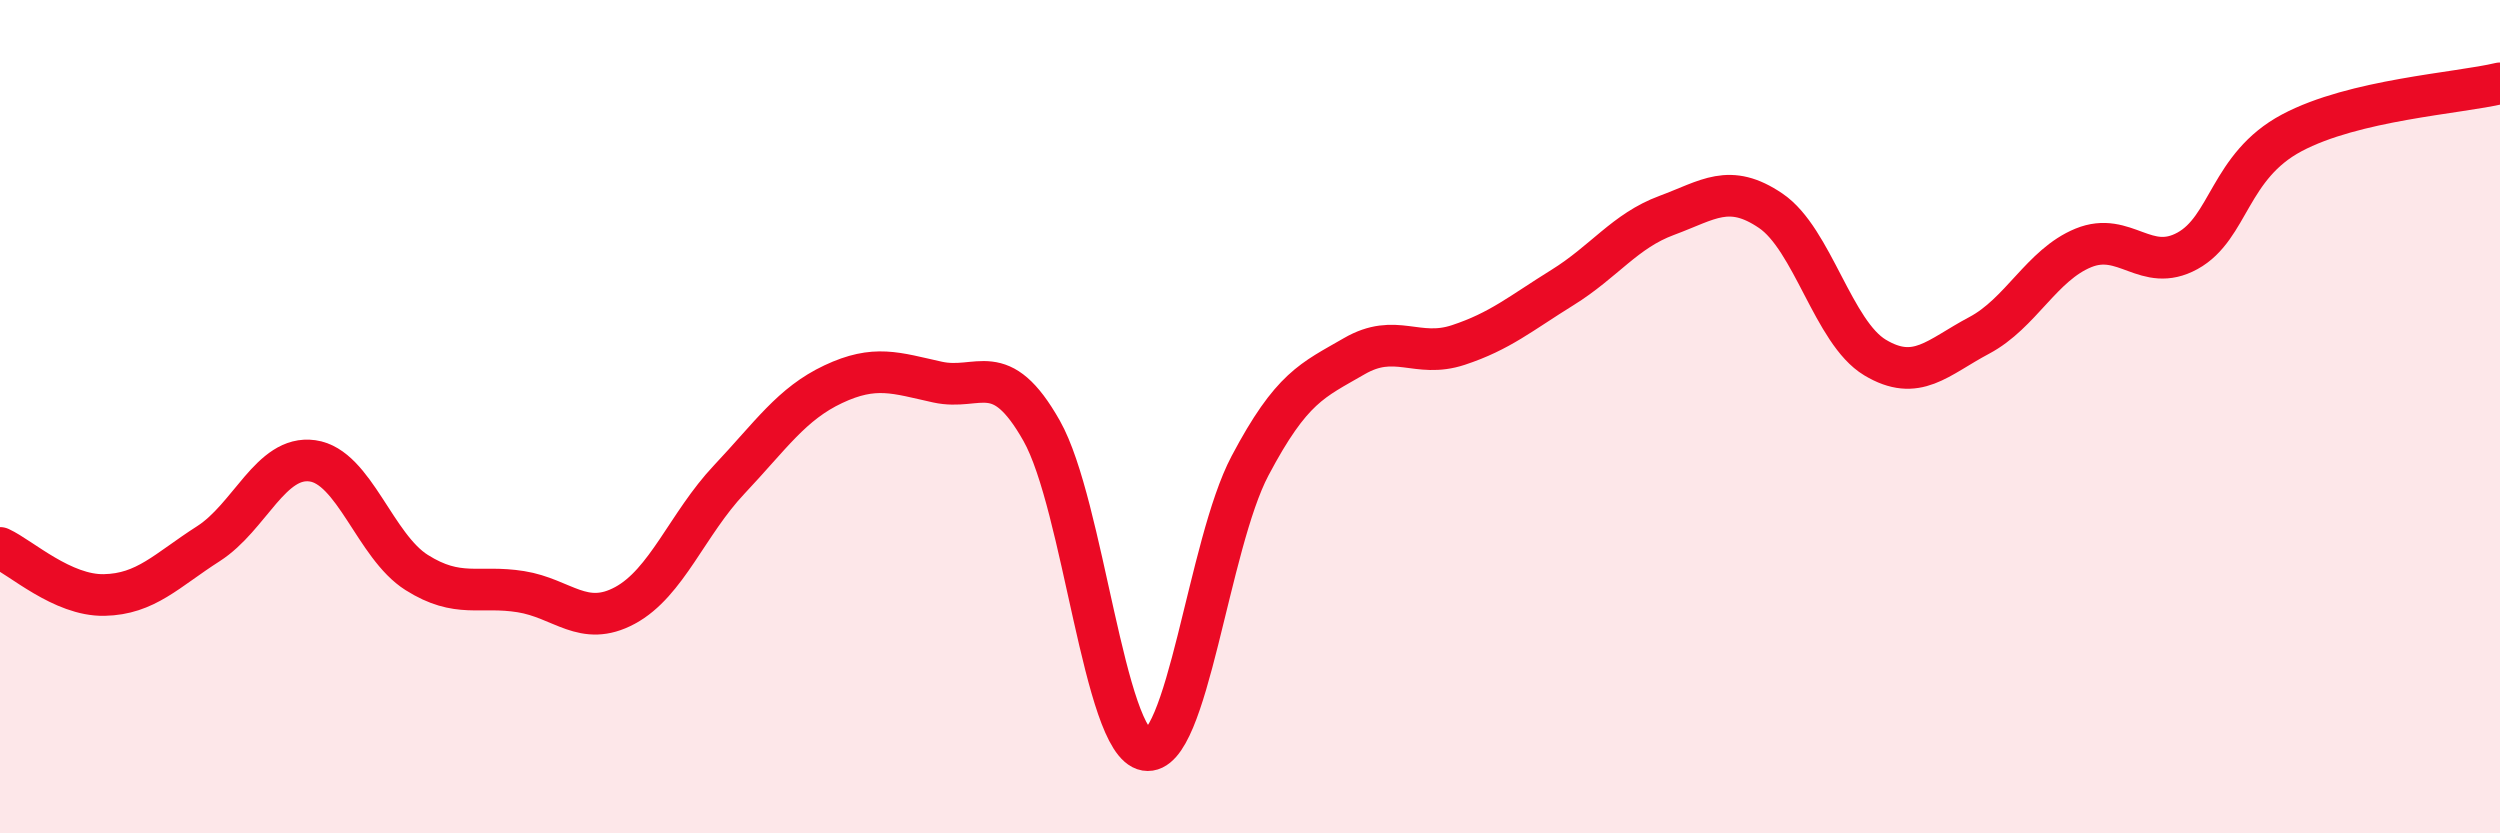
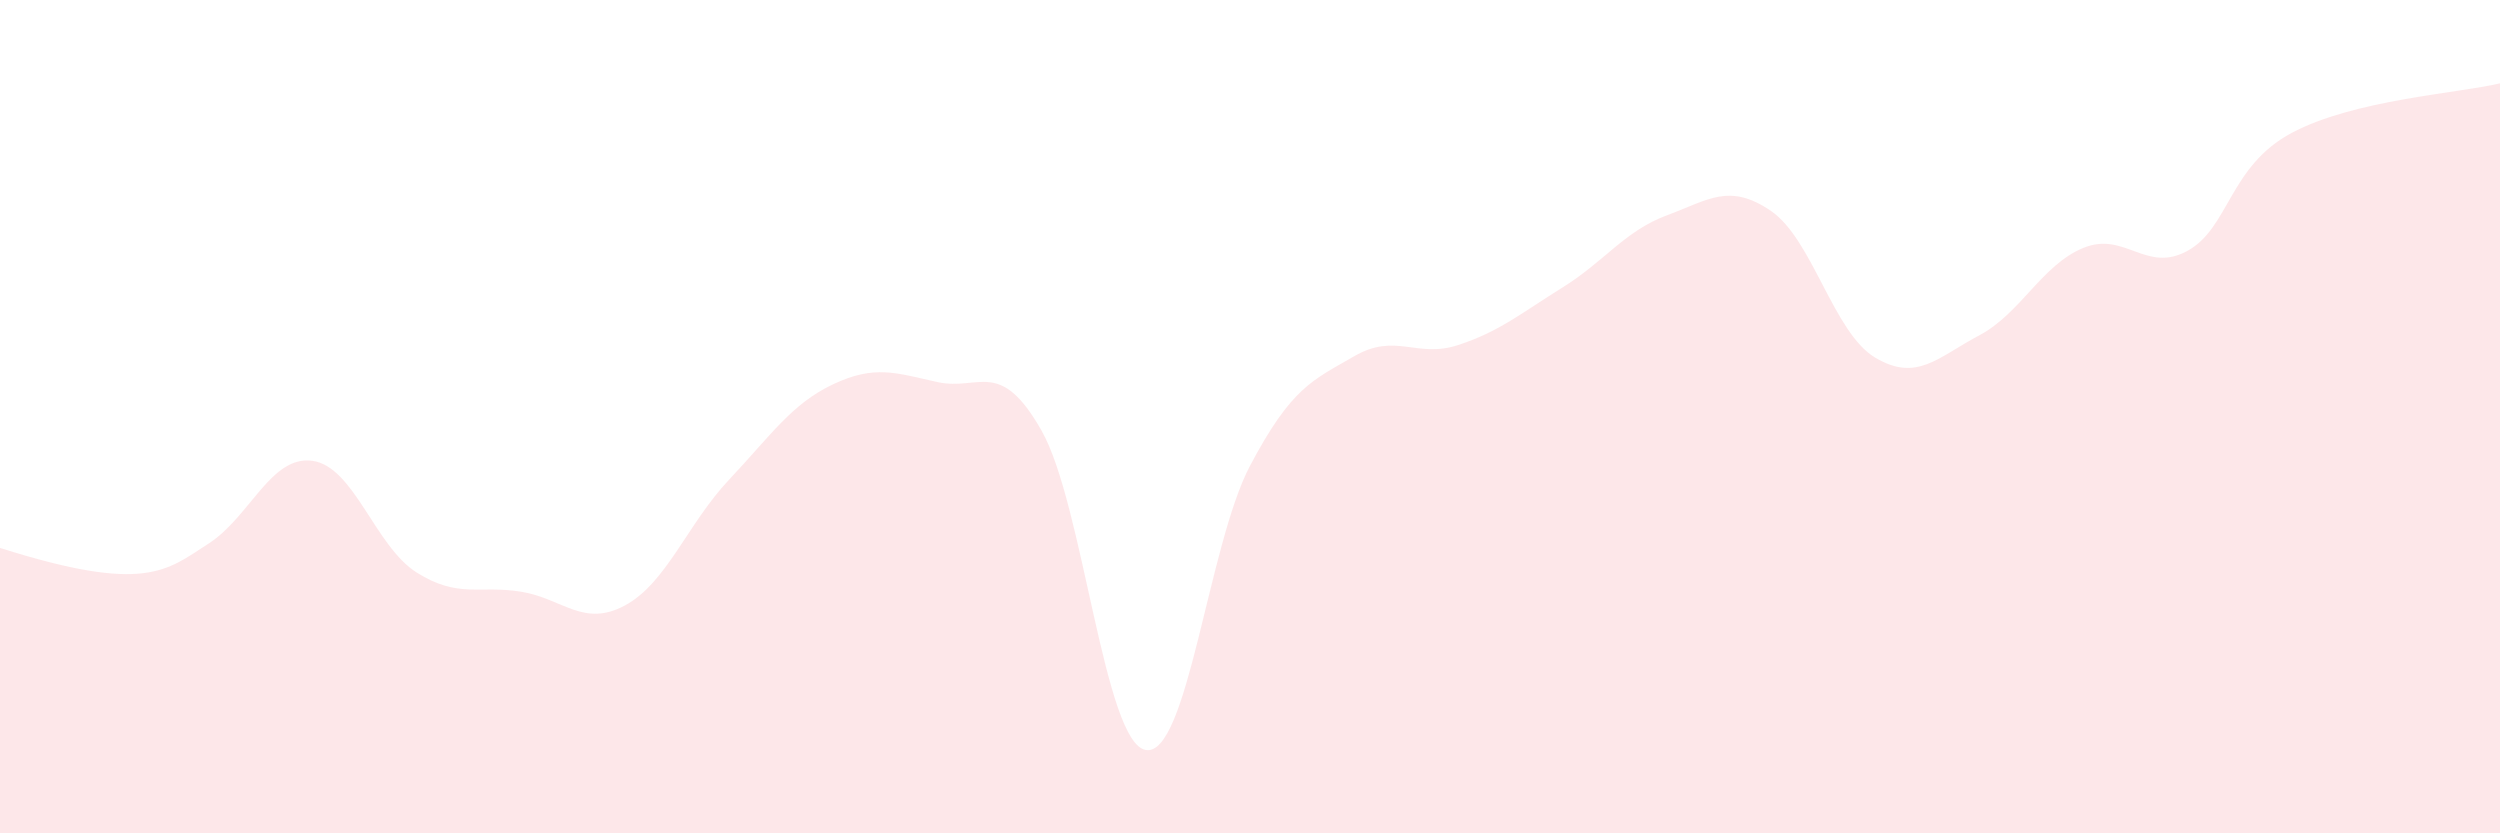
<svg xmlns="http://www.w3.org/2000/svg" width="60" height="20" viewBox="0 0 60 20">
-   <path d="M 0,13.15 C 0.5,13.38 1.5,14.3 2.5,14.28 C 3.5,14.26 4,13.69 5,13.05 C 6,12.41 6.5,10.92 7.5,11.06 C 8.5,11.2 9,13.11 10,13.74 C 11,14.37 11.5,14.04 12.5,14.2 C 13.5,14.36 14,15.07 15,14.53 C 16,13.99 16.5,12.57 17.5,11.51 C 18.5,10.45 19,9.69 20,9.22 C 21,8.75 21.5,8.95 22.5,9.17 C 23.5,9.39 24,8.57 25,10.34 C 26,12.11 26.5,17.83 27.5,18 C 28.5,18.17 29,13.07 30,11.18 C 31,9.29 31.5,9.13 32.5,8.55 C 33.5,7.97 34,8.61 35,8.28 C 36,7.95 36.5,7.52 37.5,6.9 C 38.5,6.28 39,5.54 40,5.17 C 41,4.8 41.5,4.38 42.5,5.06 C 43.5,5.74 44,7.98 45,8.58 C 46,9.18 46.5,8.58 47.5,8.05 C 48.5,7.52 49,6.36 50,5.95 C 51,5.54 51.5,6.57 52.5,6.02 C 53.5,5.47 53.5,3.99 55,3.19 C 56.5,2.39 59,2.24 60,2L60 20L0 20Z" fill="#EB0A25" opacity="0.1" stroke-linecap="round" stroke-linejoin="round" />
-   <path d="M 0,13.15 C 0.5,13.38 1.5,14.3 2.5,14.28 C 3.5,14.26 4,13.69 5,13.05 C 6,12.41 6.5,10.92 7.5,11.06 C 8.5,11.2 9,13.11 10,13.74 C 11,14.37 11.5,14.04 12.5,14.2 C 13.5,14.36 14,15.07 15,14.53 C 16,13.99 16.5,12.57 17.5,11.51 C 18.5,10.45 19,9.69 20,9.22 C 21,8.75 21.5,8.95 22.5,9.17 C 23.5,9.39 24,8.57 25,10.34 C 26,12.11 26.5,17.83 27.5,18 C 28.5,18.17 29,13.07 30,11.18 C 31,9.29 31.5,9.13 32.5,8.55 C 33.5,7.97 34,8.61 35,8.28 C 36,7.95 36.5,7.52 37.5,6.9 C 38.5,6.28 39,5.54 40,5.17 C 41,4.8 41.5,4.38 42.5,5.06 C 43.5,5.74 44,7.98 45,8.58 C 46,9.18 46.5,8.58 47.5,8.05 C 48.5,7.52 49,6.36 50,5.95 C 51,5.54 51.5,6.57 52.5,6.02 C 53.5,5.47 53.5,3.99 55,3.19 C 56.5,2.39 59,2.24 60,2" stroke="#EB0A25" stroke-width="1" fill="none" stroke-linecap="round" stroke-linejoin="round" />
+   <path d="M 0,13.15 C 3.5,14.26 4,13.69 5,13.05 C 6,12.41 6.5,10.92 7.5,11.06 C 8.5,11.2 9,13.11 10,13.74 C 11,14.37 11.5,14.04 12.5,14.2 C 13.5,14.36 14,15.07 15,14.53 C 16,13.99 16.5,12.57 17.5,11.51 C 18.5,10.45 19,9.69 20,9.22 C 21,8.75 21.5,8.95 22.5,9.17 C 23.5,9.39 24,8.57 25,10.34 C 26,12.11 26.5,17.83 27.5,18 C 28.5,18.17 29,13.07 30,11.18 C 31,9.29 31.5,9.13 32.5,8.55 C 33.5,7.97 34,8.61 35,8.28 C 36,7.95 36.5,7.52 37.5,6.9 C 38.5,6.28 39,5.54 40,5.17 C 41,4.8 41.5,4.38 42.5,5.06 C 43.5,5.74 44,7.98 45,8.58 C 46,9.18 46.5,8.58 47.5,8.05 C 48.5,7.52 49,6.36 50,5.95 C 51,5.54 51.5,6.57 52.5,6.02 C 53.5,5.47 53.5,3.99 55,3.19 C 56.5,2.39 59,2.24 60,2L60 20L0 20Z" fill="#EB0A25" opacity="0.1" stroke-linecap="round" stroke-linejoin="round" />
</svg>